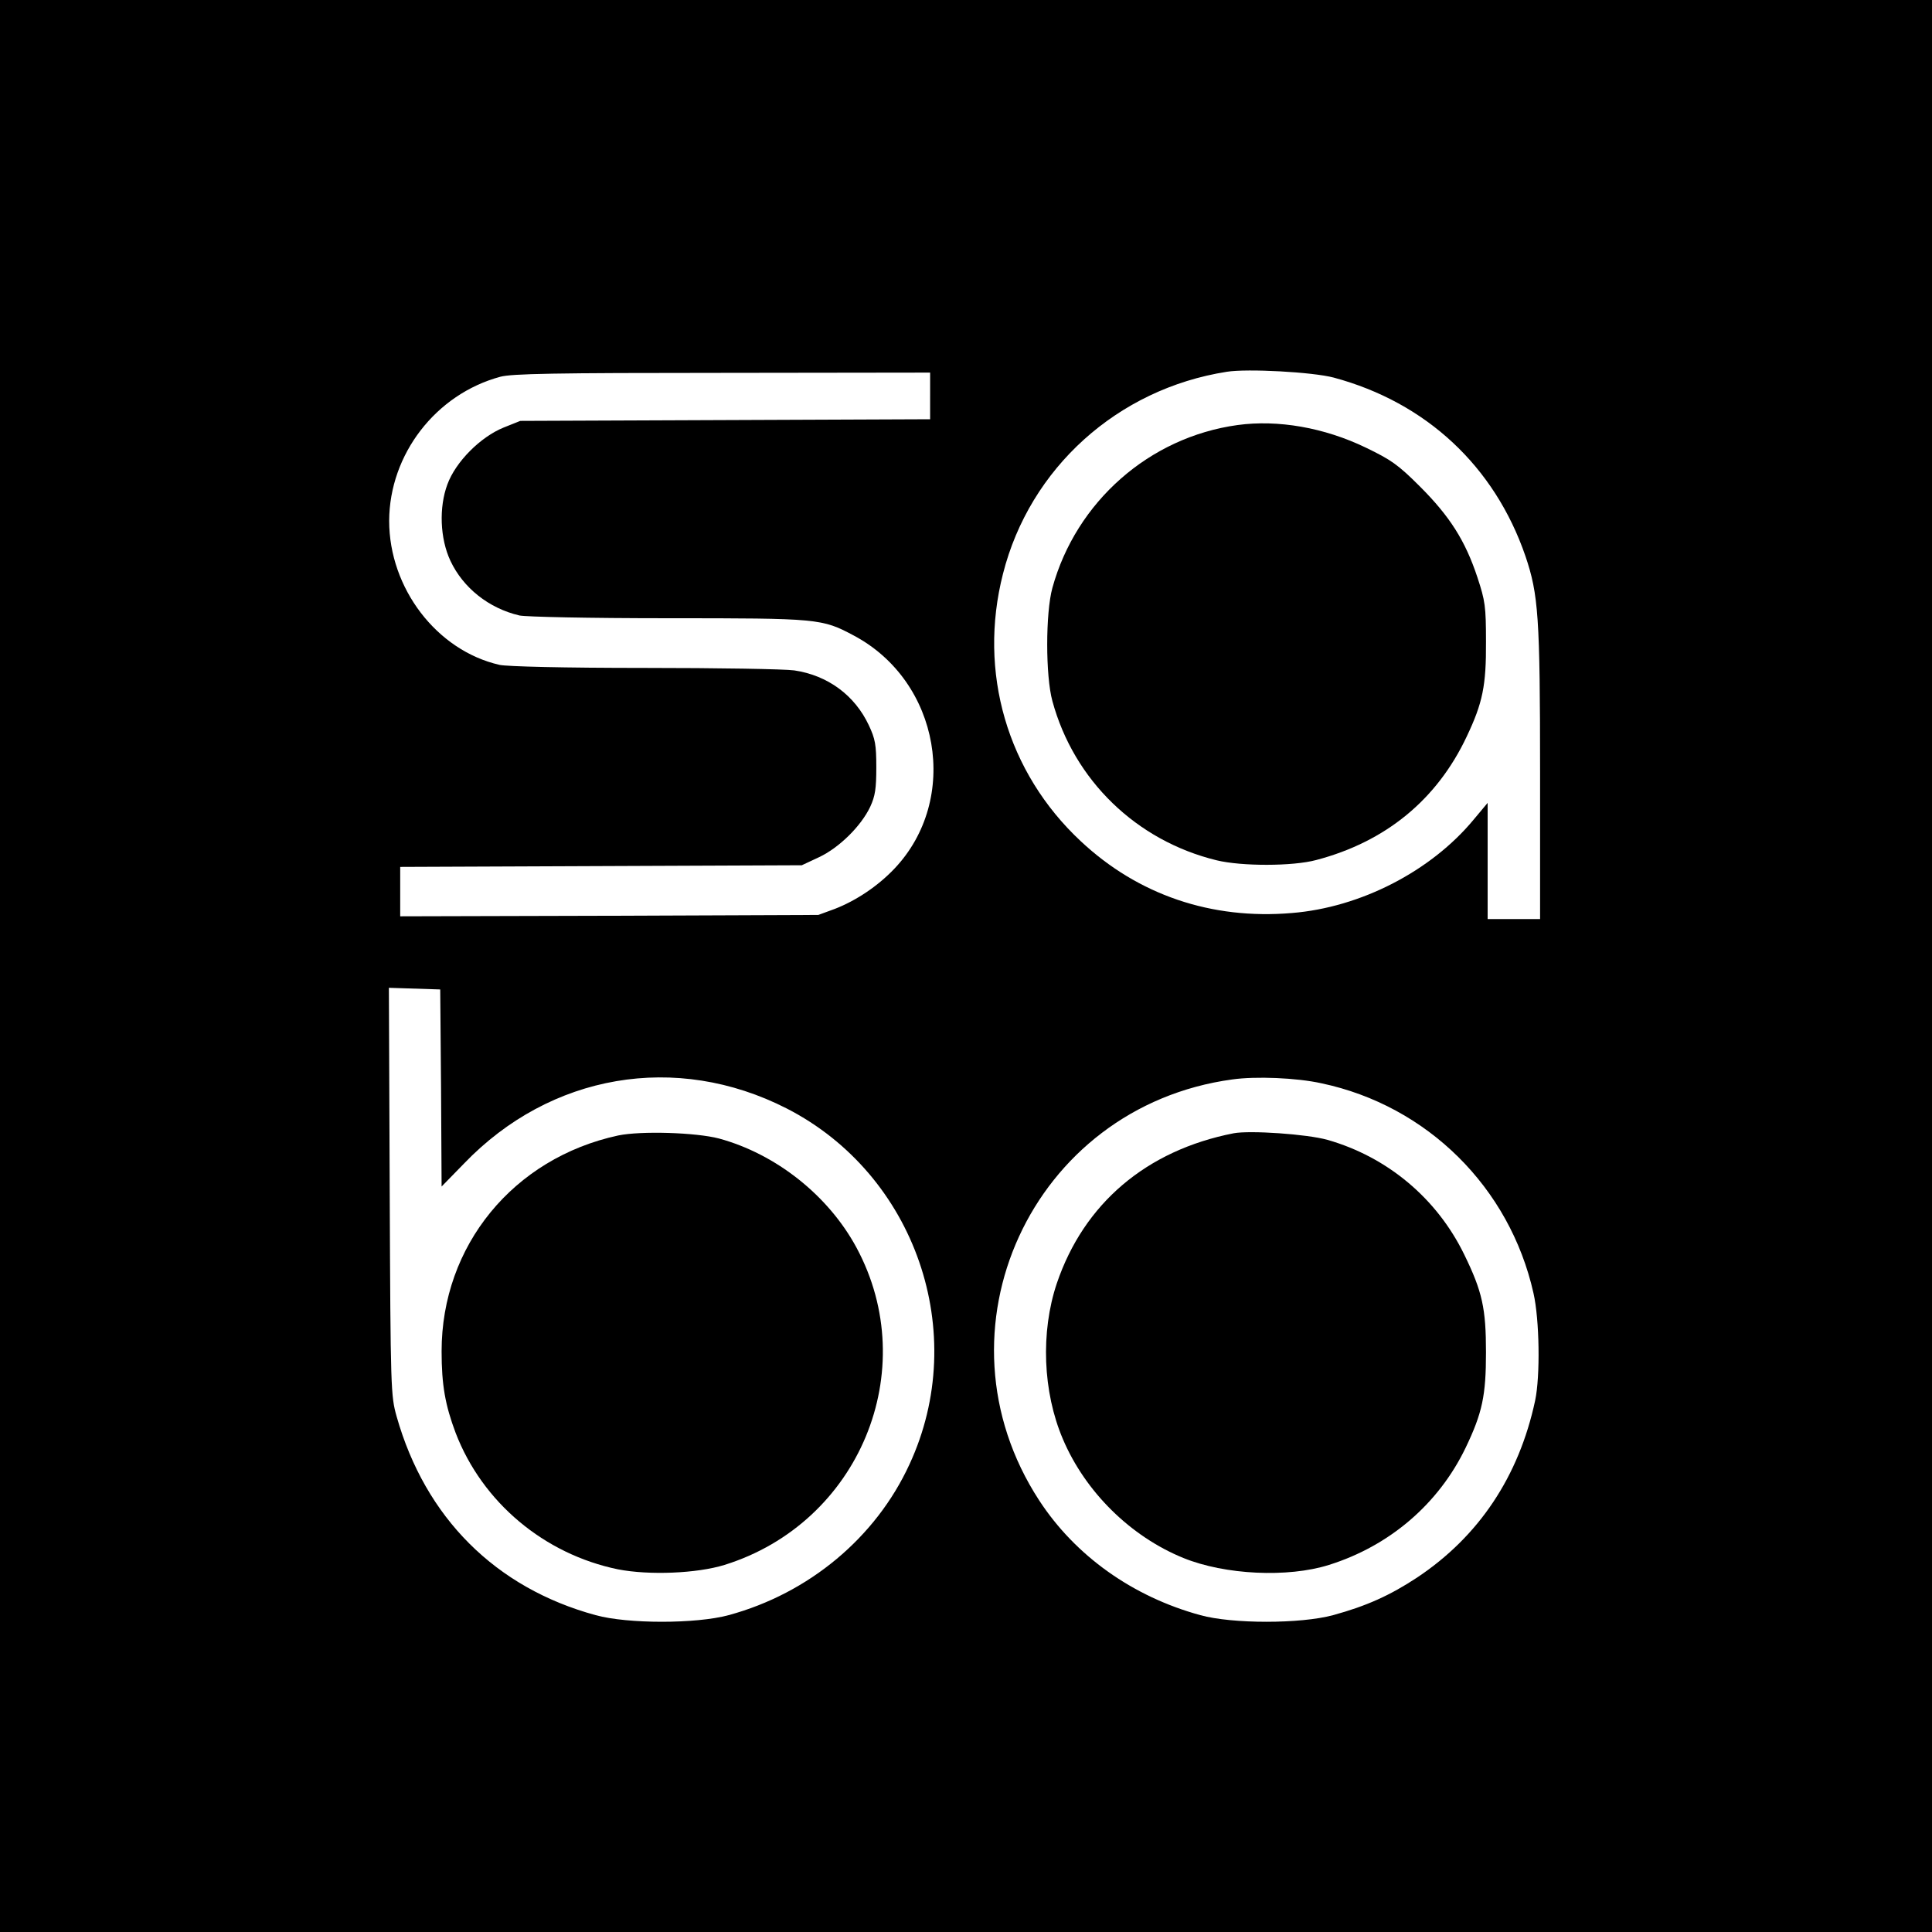
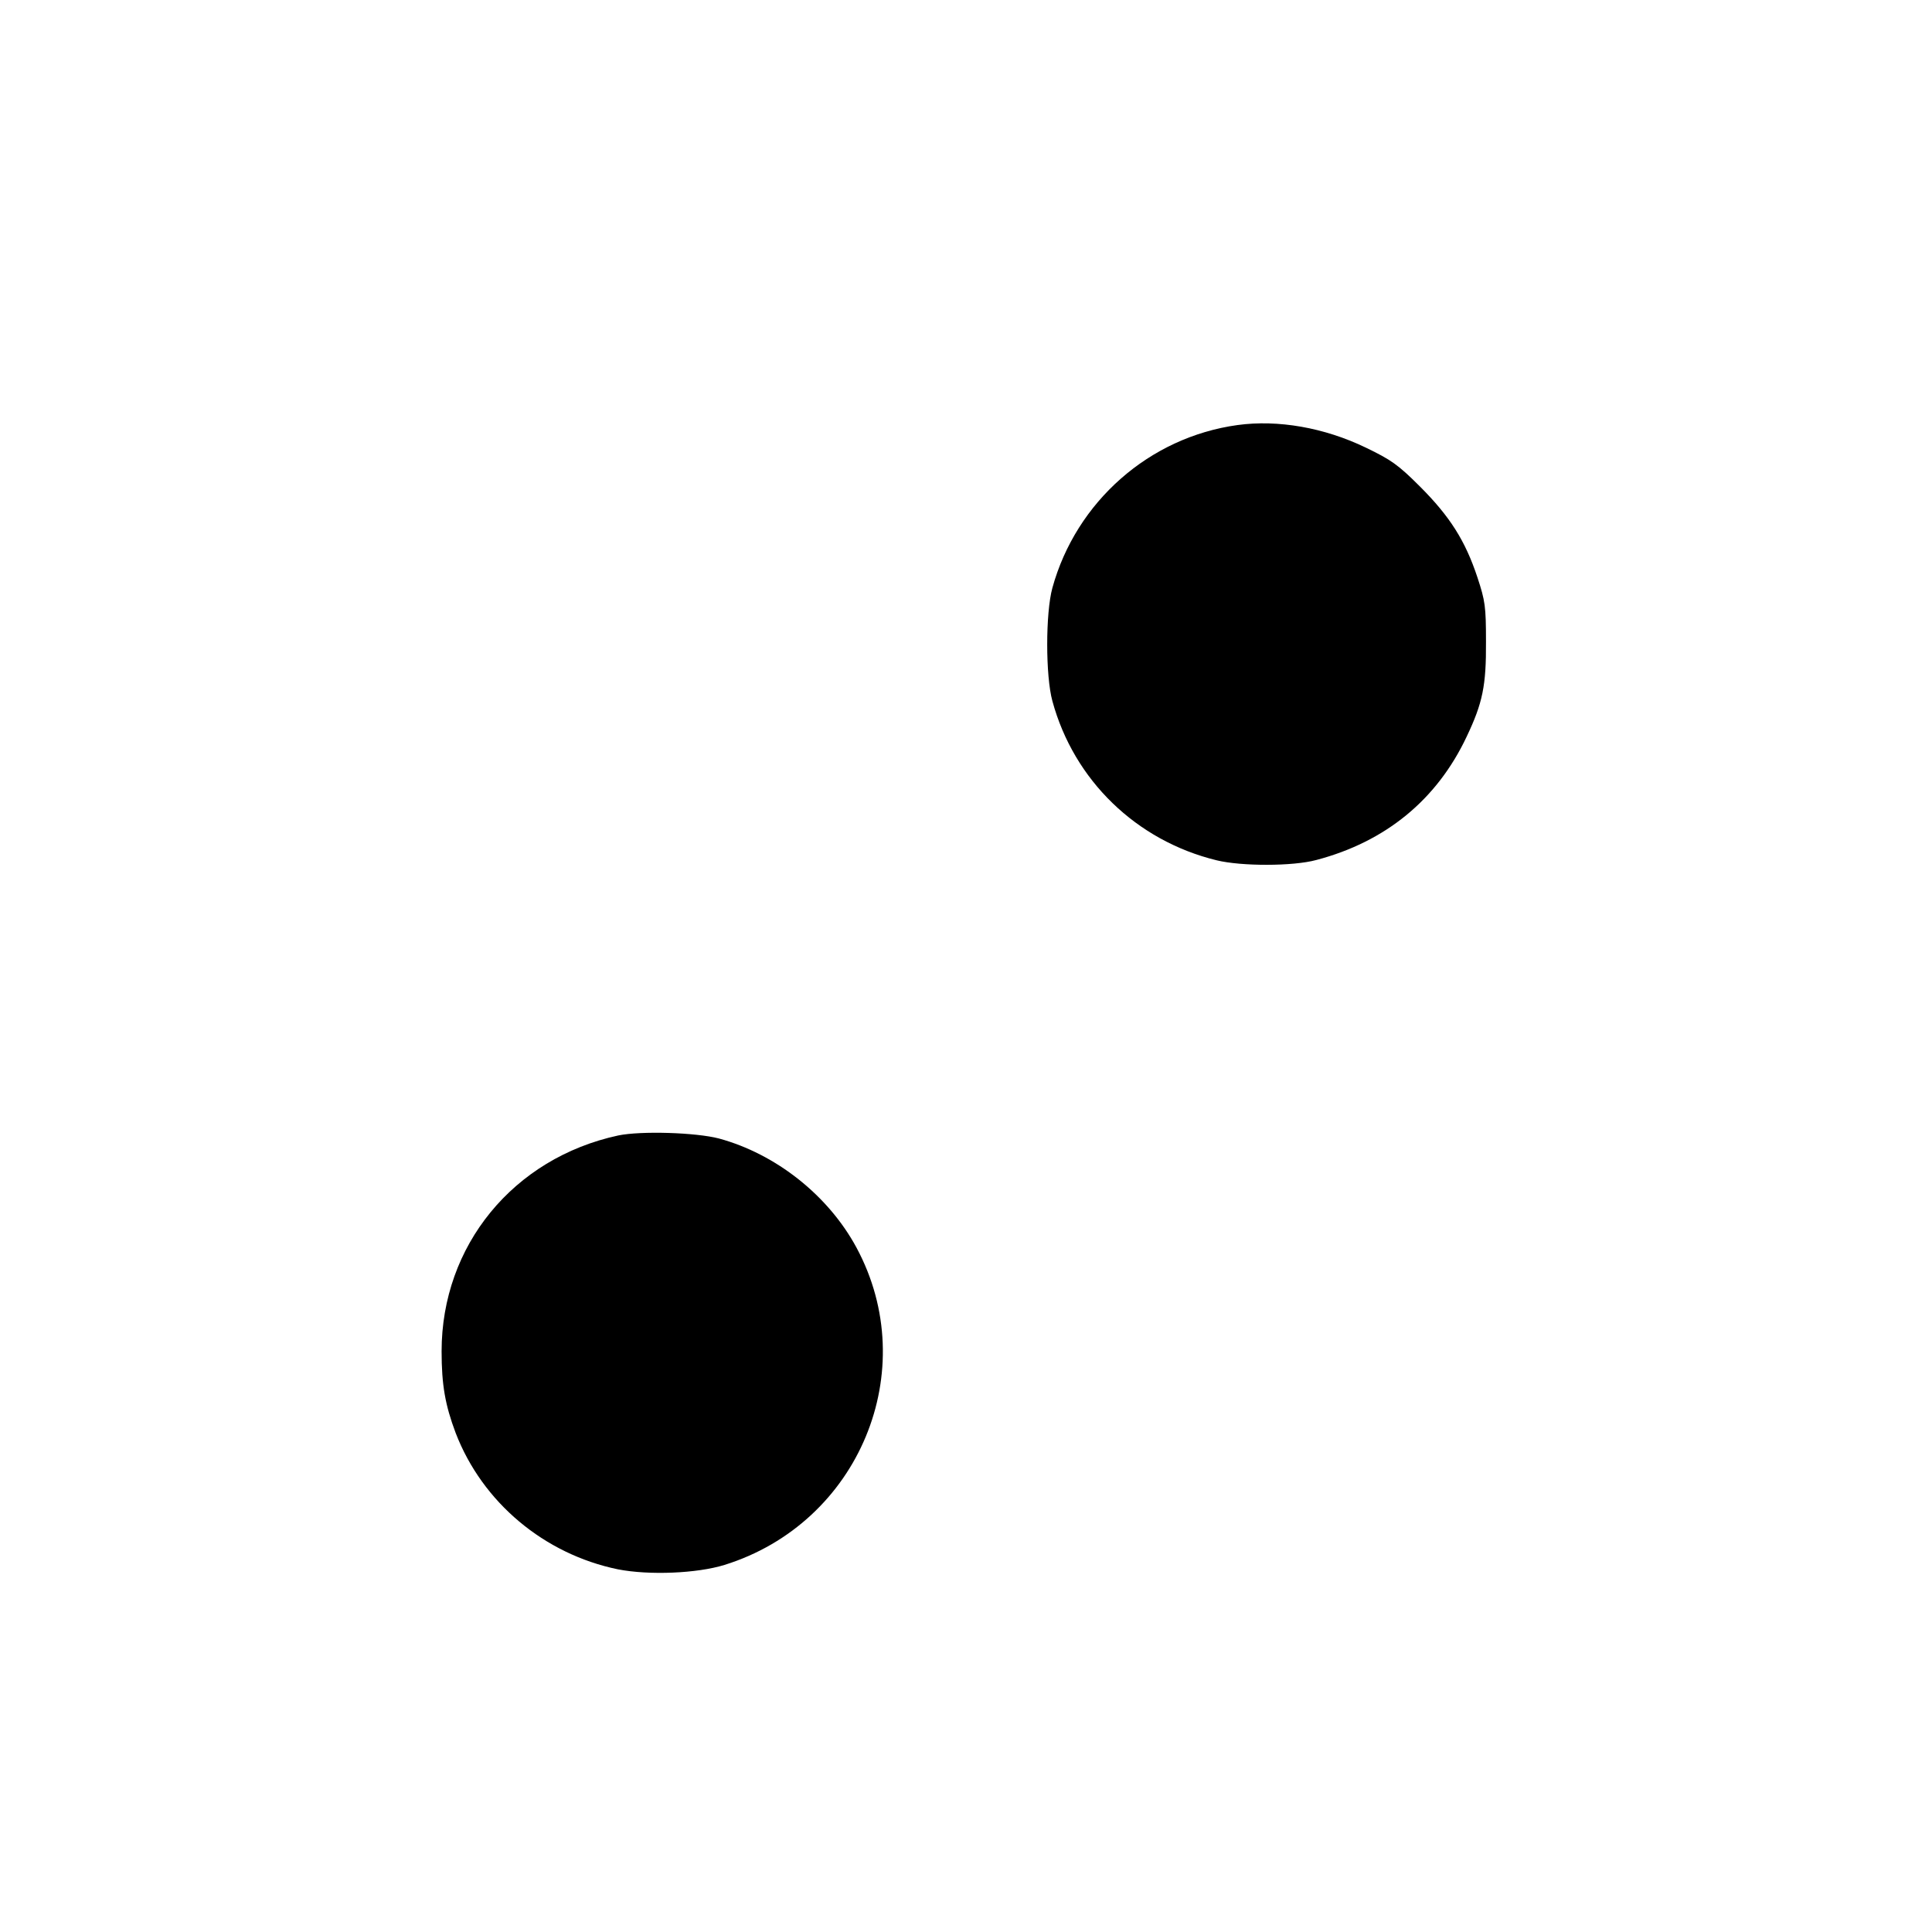
<svg xmlns="http://www.w3.org/2000/svg" version="1.0" width="700pt" height="700pt" viewBox="0 0 700 700" preserveAspectRatio="xMidYMid meet">
  <g transform="translate(0,700) scale(0.1,-0.1)" fill="#000000" stroke="none">
-     <path d="M0 3500 l0 -3500 3500 0 3500 0 0 3500 0 3500 -3500 0 -3500 0 0 -3500z m4832 2132 c335 -90 583 -321 695 -647 47 -139 53 -219 53 -787 l0 -528 -95 0 -95 0 0 211 0 210 -51 -61 c-155 -187 -410 -318 -658 -338 -292 -25 -558 66 -765 260 -267 249 -373 613 -282 969 97 383 415 670 811 732 75 12 311 -1 387 -21z m-1462 -67 l0 -84 -742 -3 -743 -3 -60 -24 c-84 -34 -174 -124 -204 -206 -31 -83 -27 -196 11 -277 46 -98 139 -172 250 -198 25 -5 248 -10 538 -10 547 0 558 -1 674 -63 312 -166 386 -593 146 -845 -60 -63 -138 -115 -215 -145 l-60 -22 -757 -3 -758 -2 0 89 0 90 728 3 727 3 62 29 c73 34 153 113 186 183 18 39 22 66 22 143 0 82 -4 103 -27 152 -51 109 -149 181 -270 199 -35 5 -279 9 -543 9 -292 0 -497 5 -525 11 -228 52 -400 278 -400 522 1 241 169 459 403 522 42 11 191 14 805 14 l752 1 0 -85z m-1772 -2507 l2 -357 81 83 c313 326 769 404 1169 200 467 -239 666 -814 445 -1290 -122 -265 -364 -467 -655 -546 -118 -32 -366 -32 -482 0 -363 99 -617 353 -721 720 -21 75 -22 94 -25 815 l-3 738 93 -3 93 -3 3 -357z m3190 17 c383 -81 682 -377 768 -760 22 -96 25 -301 6 -390 -59 -275 -204 -492 -428 -641 -97 -64 -183 -103 -304 -136 -118 -32 -365 -32 -481 0 -245 67 -453 215 -584 416 -400 614 -28 1426 700 1525 85 12 233 6 323 -14z" />
    <path d="M4484 5460 c-320 -44 -585 -278 -671 -590 -25 -91 -25 -319 0 -410 78 -287 304 -506 595 -577 90 -22 276 -22 361 1 251 66 437 218 545 447 58 122 71 185 70 344 0 128 -3 148 -31 233 -44 133 -100 221 -208 329 -80 80 -105 97 -196 141 -151 73 -319 102 -465 82z" />
    <path d="M2240 2886 c-380 -82 -640 -399 -640 -782 0 -122 13 -195 51 -296 97 -252 321 -439 588 -494 113 -22 286 -15 386 16 488 152 718 705 478 1150 -102 189 -292 339 -498 395 -84 22 -283 28 -365 11z" />
-     <path d="M4470 2894 c-317 -62 -543 -255 -641 -544 -59 -176 -51 -393 22 -564 81 -191 245 -353 437 -431 150 -61 378 -72 527 -25 220 69 397 221 495 424 61 127 74 190 74 346 0 159 -13 220 -79 355 -99 203 -278 353 -495 415 -74 21 -281 35 -340 24z" />
+     <path d="M4470 2894 z" />
  </g>
</svg>